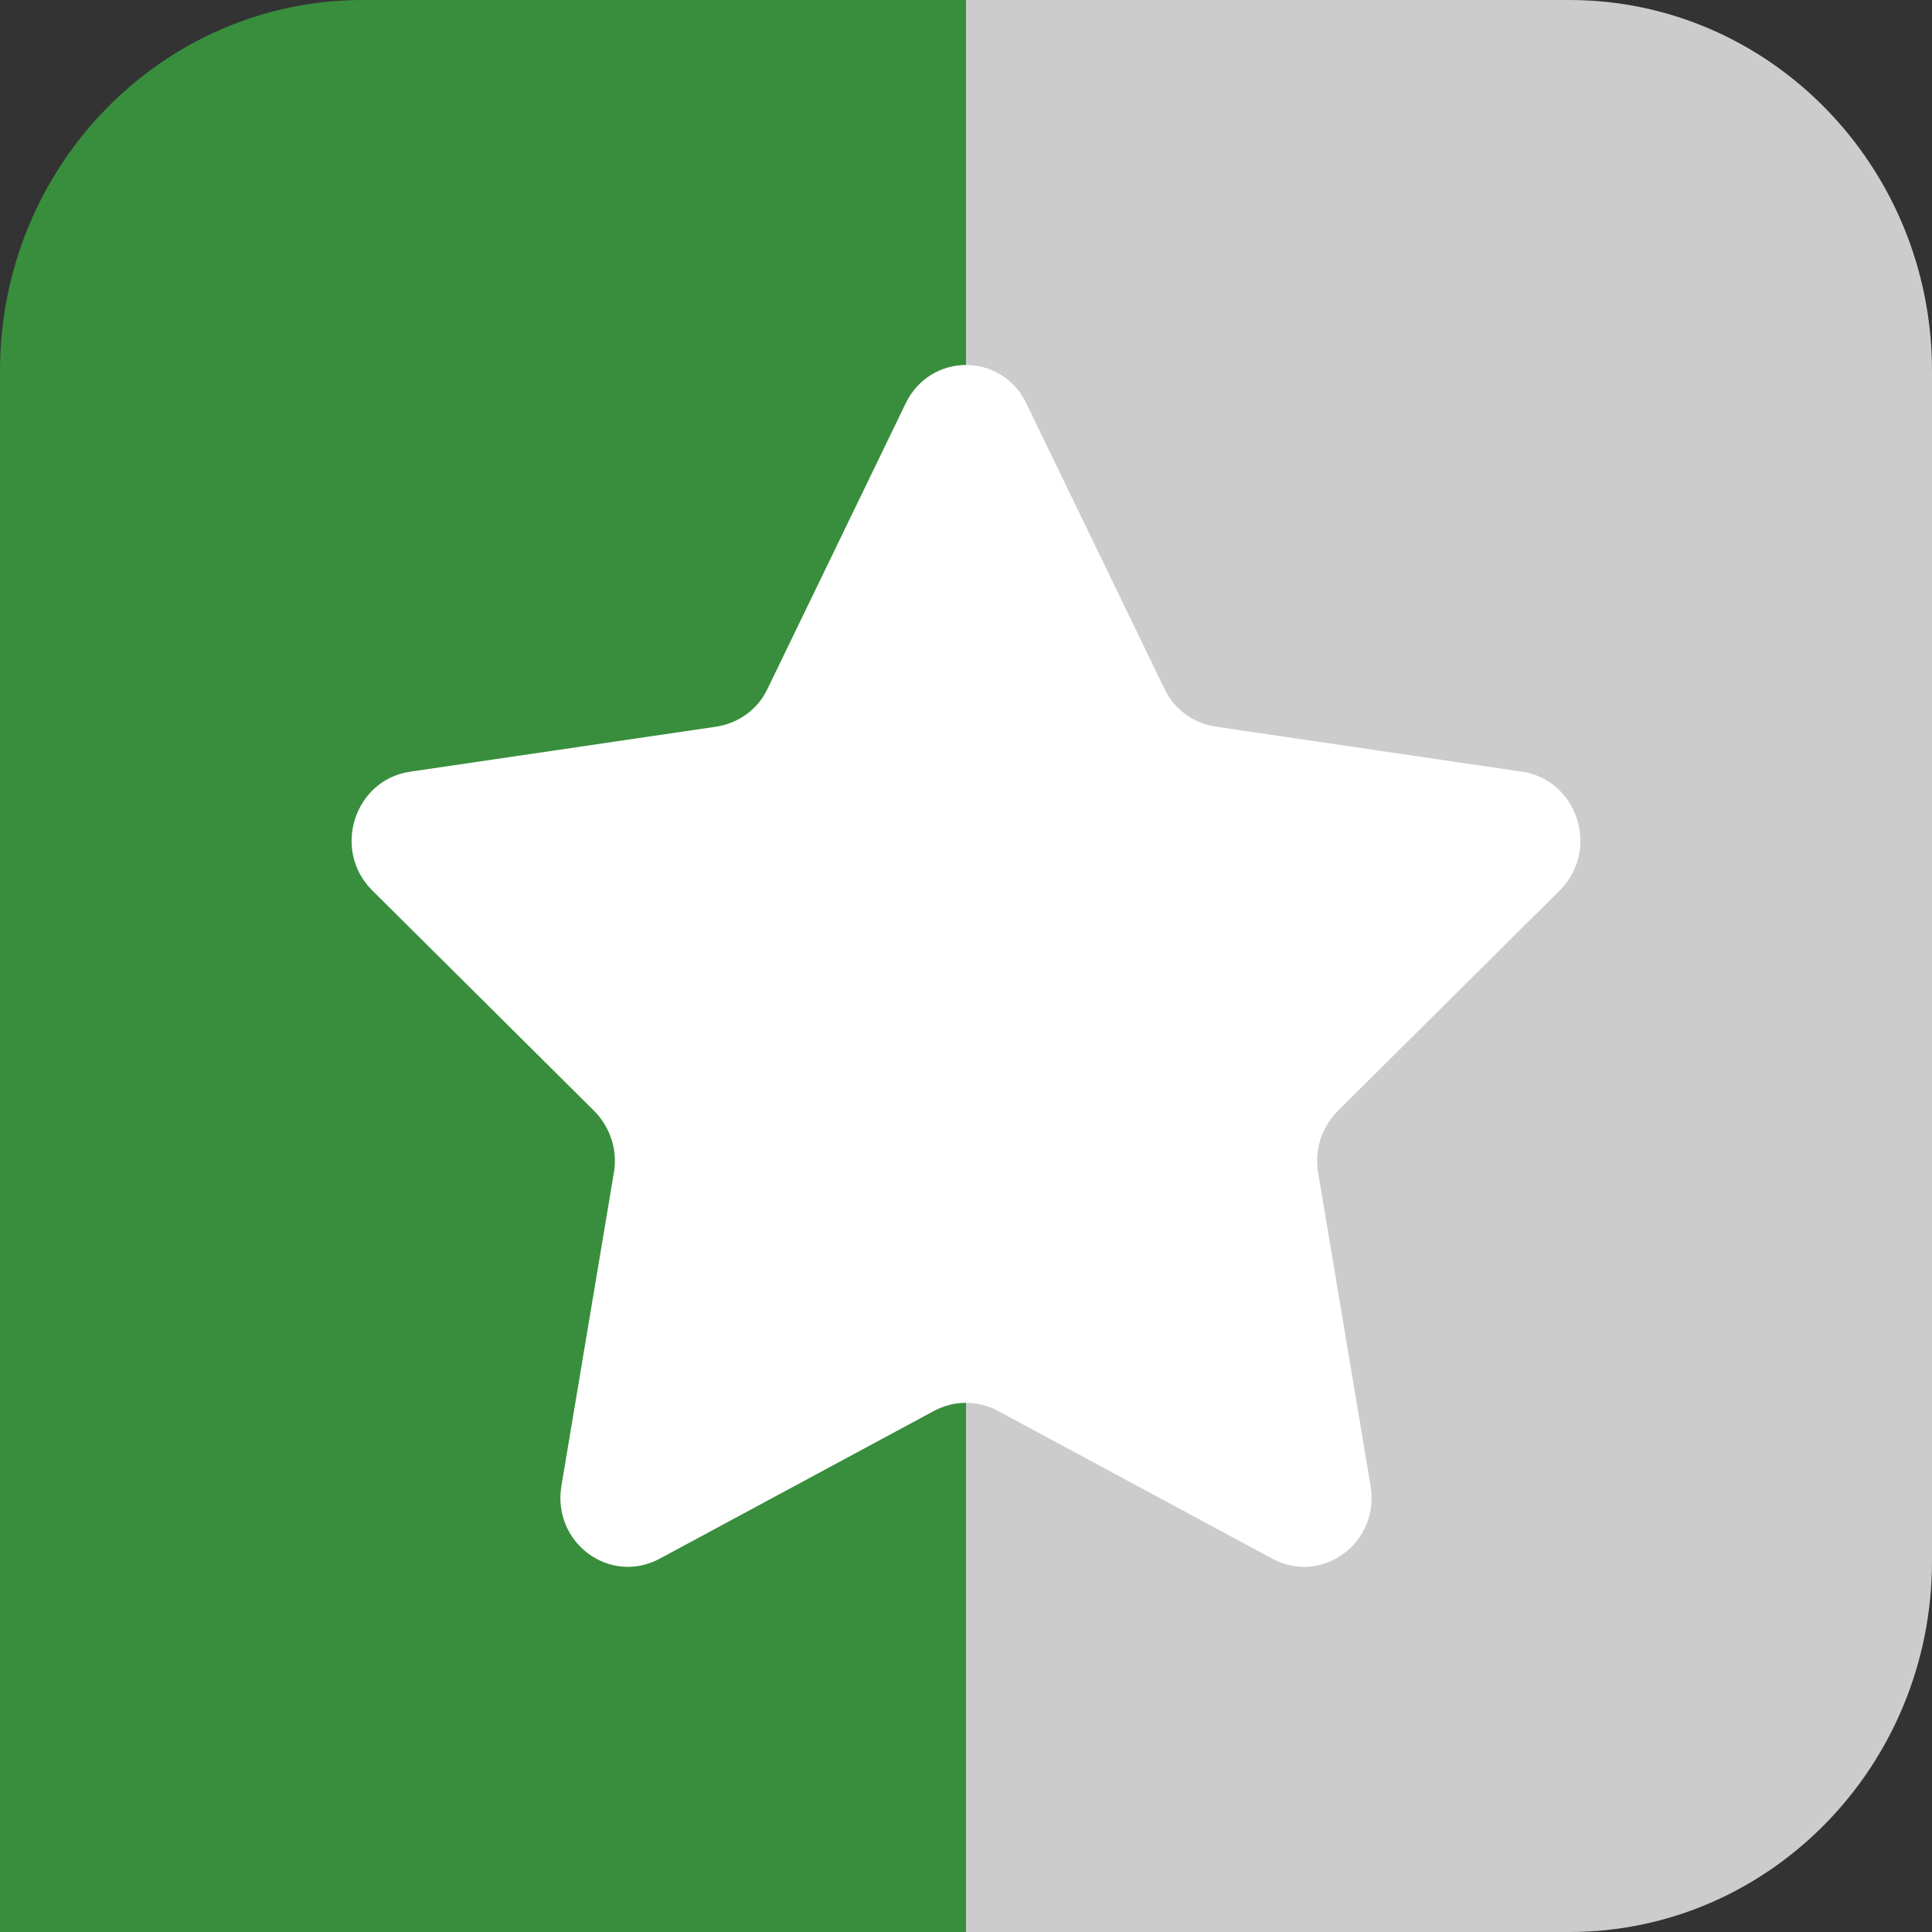
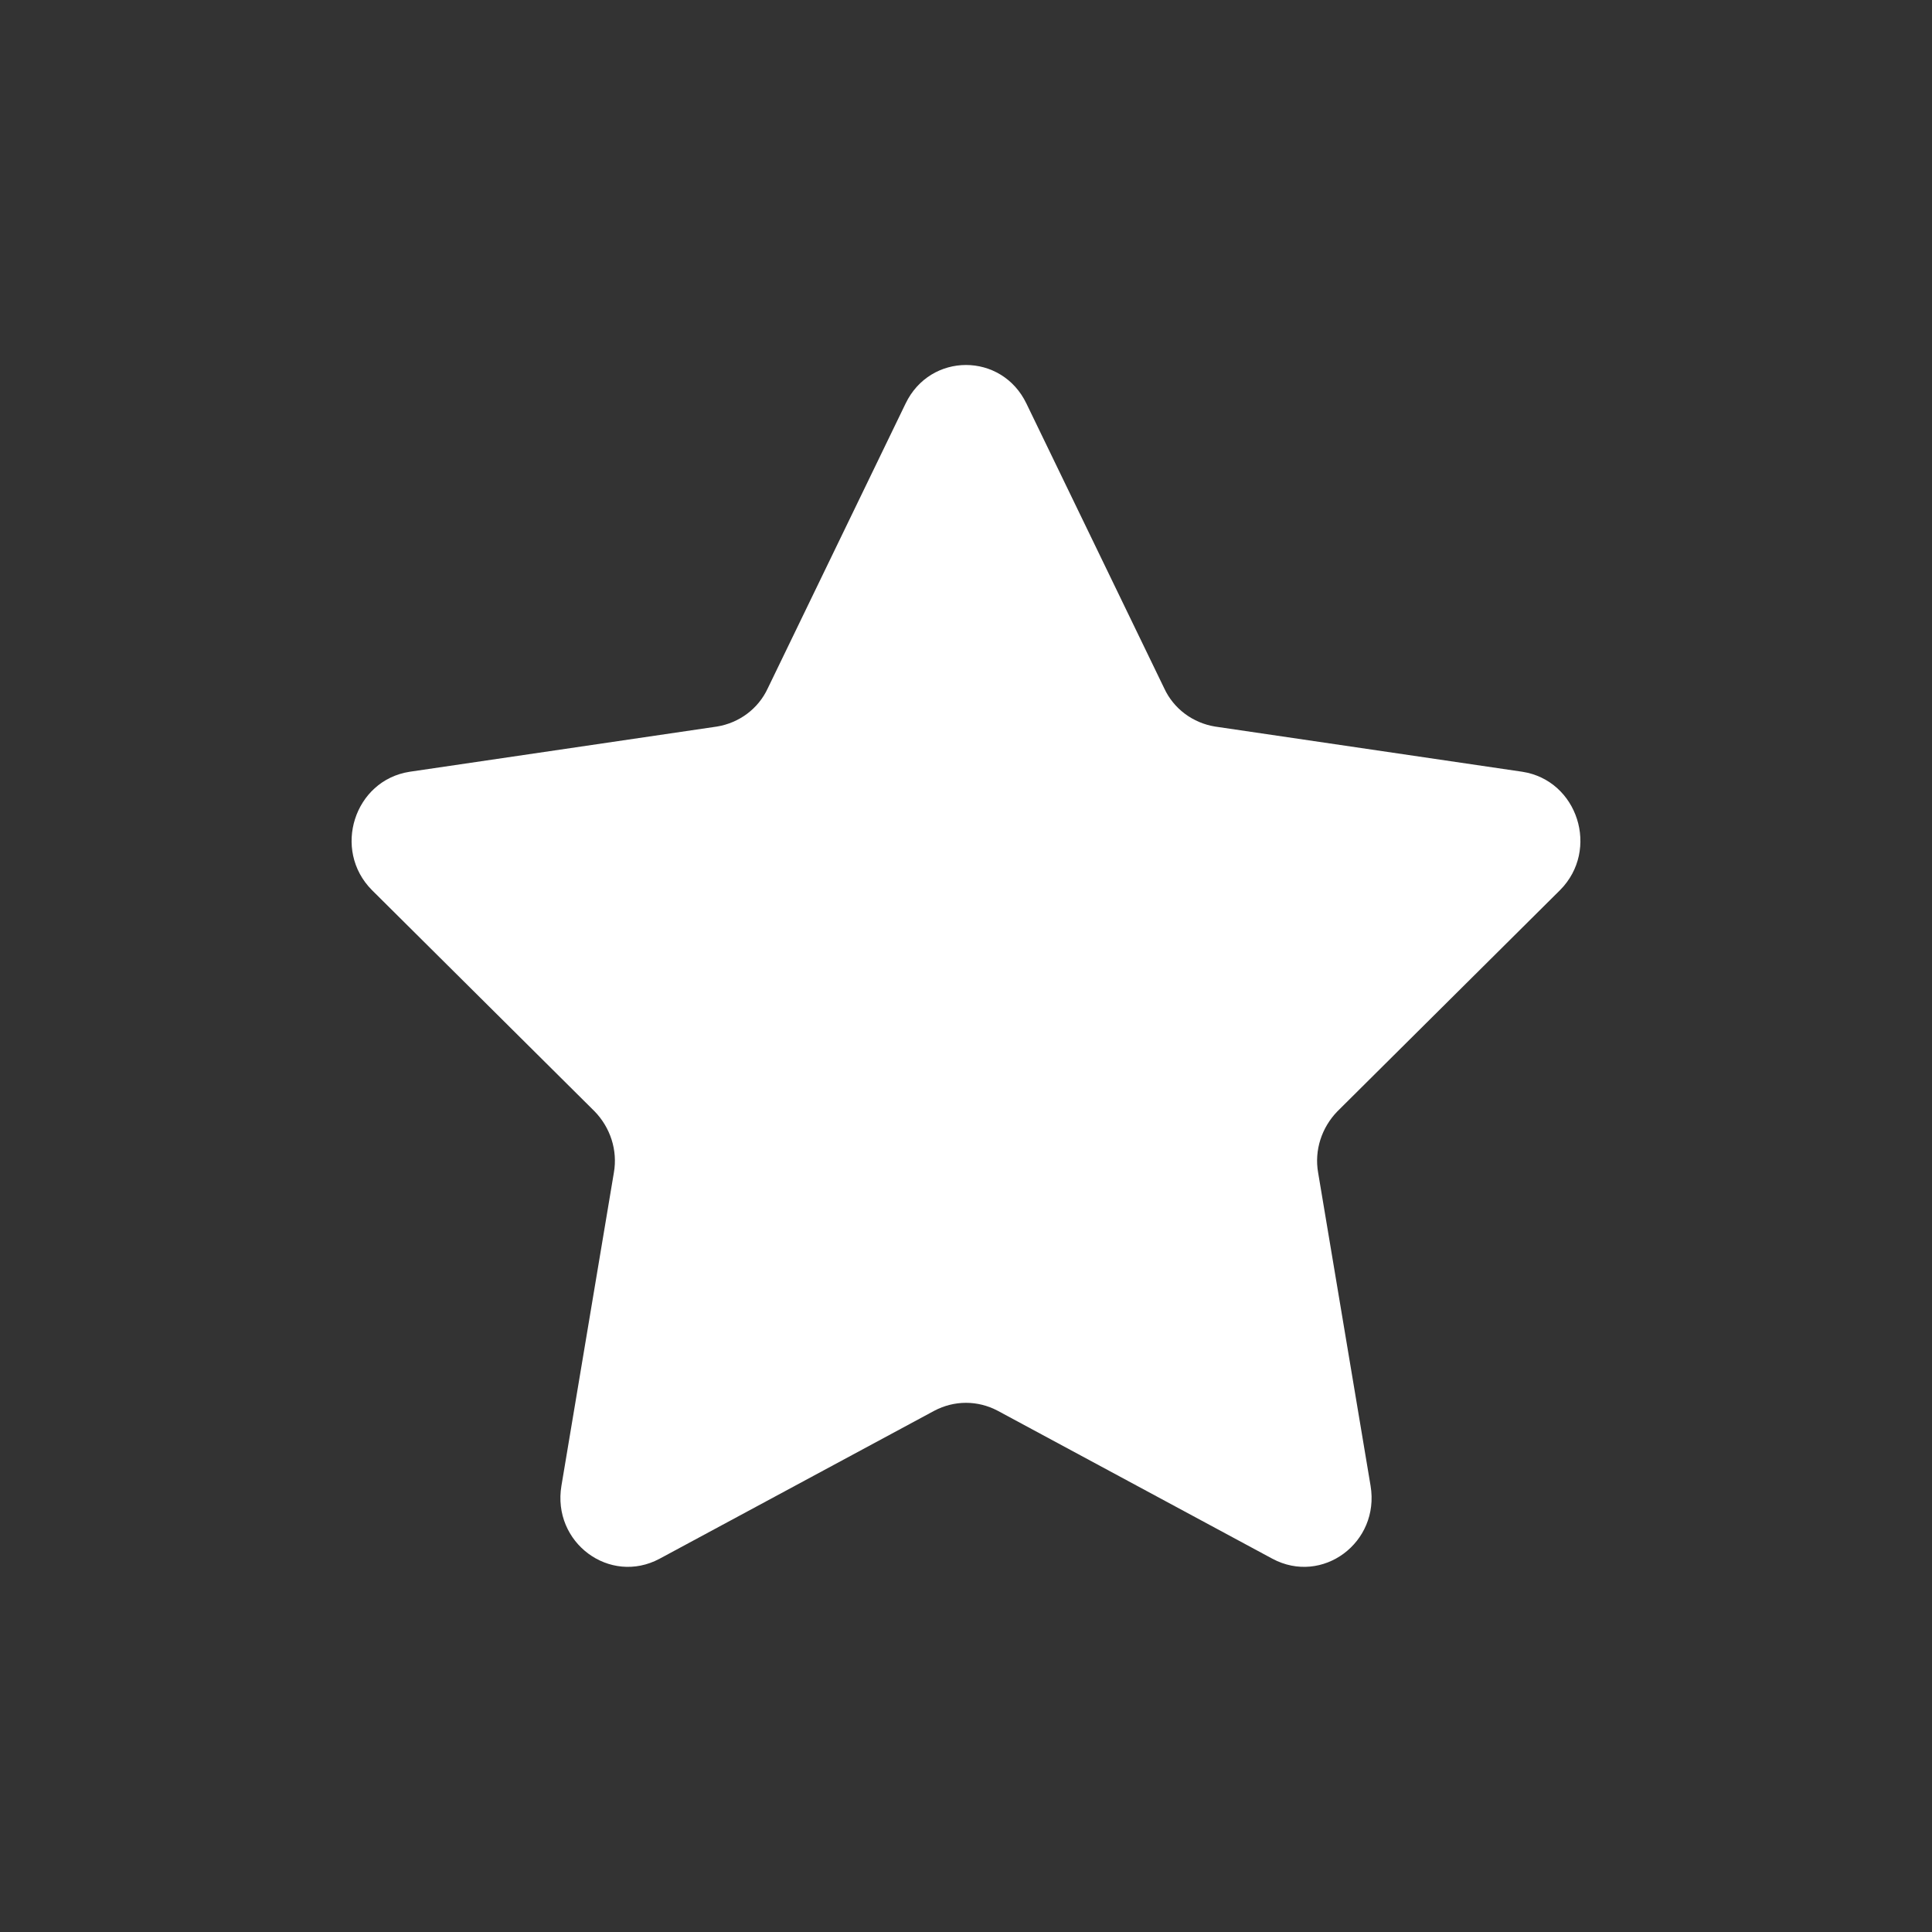
<svg xmlns="http://www.w3.org/2000/svg" width="100%" height="100%" viewBox="0 0 15 15" version="1.1">
  <rect x="0" y="0" width="15" height="15" fill="#333333" stroke="none" />
  <g id="surface1">
-     <path style="stroke:none;fill-rule:nonzero;fill:rgb(21.961%,55.686%,23.529%);fill-opacity:1" d="M 2.816 0 C 1.262 0 0 1.289 0 2.879 L 0 12.121 C 0 12.137 0 12.156 0 12.172 L 0 15 L 7.5 15 L 7.5 0 Z M 2.816 0 " />
-     <path style="stroke:none;fill-rule:nonzero;fill:rgb(80%,80%,80%);fill-opacity:1" d="M 15 12.121 L 15 2.879 C 15 1.289 13.738 0 12.184 0 L 7.5 0 L 7.5 15 L 12.184 15 C 13.738 15 15 13.711 15 12.121 Z M 15 12.121 " />
    <path style="stroke:none;fill-rule:nonzero;fill:rgb(100%,100%,100%);fill-opacity:1" d="M 7.969 3.133 L 9.039 5.344 C 9.113 5.504 9.262 5.613 9.434 5.641 L 11.82 5.992 C 12.25 6.059 12.422 6.598 12.113 6.91 L 10.383 8.629 C 10.262 8.754 10.203 8.93 10.234 9.105 L 10.641 11.535 C 10.715 11.977 10.266 12.309 9.879 12.102 L 7.746 10.953 C 7.59 10.871 7.41 10.871 7.254 10.953 L 5.121 12.102 C 4.734 12.309 4.285 11.977 4.359 11.535 L 4.766 9.105 C 4.797 8.93 4.738 8.754 4.617 8.629 L 2.887 6.91 C 2.578 6.598 2.75 6.059 3.18 5.992 L 5.566 5.641 C 5.738 5.613 5.887 5.504 5.961 5.344 L 7.031 3.133 C 7.223 2.734 7.777 2.734 7.969 3.133 Z M 7.969 3.133 " />
  </g>
</svg>